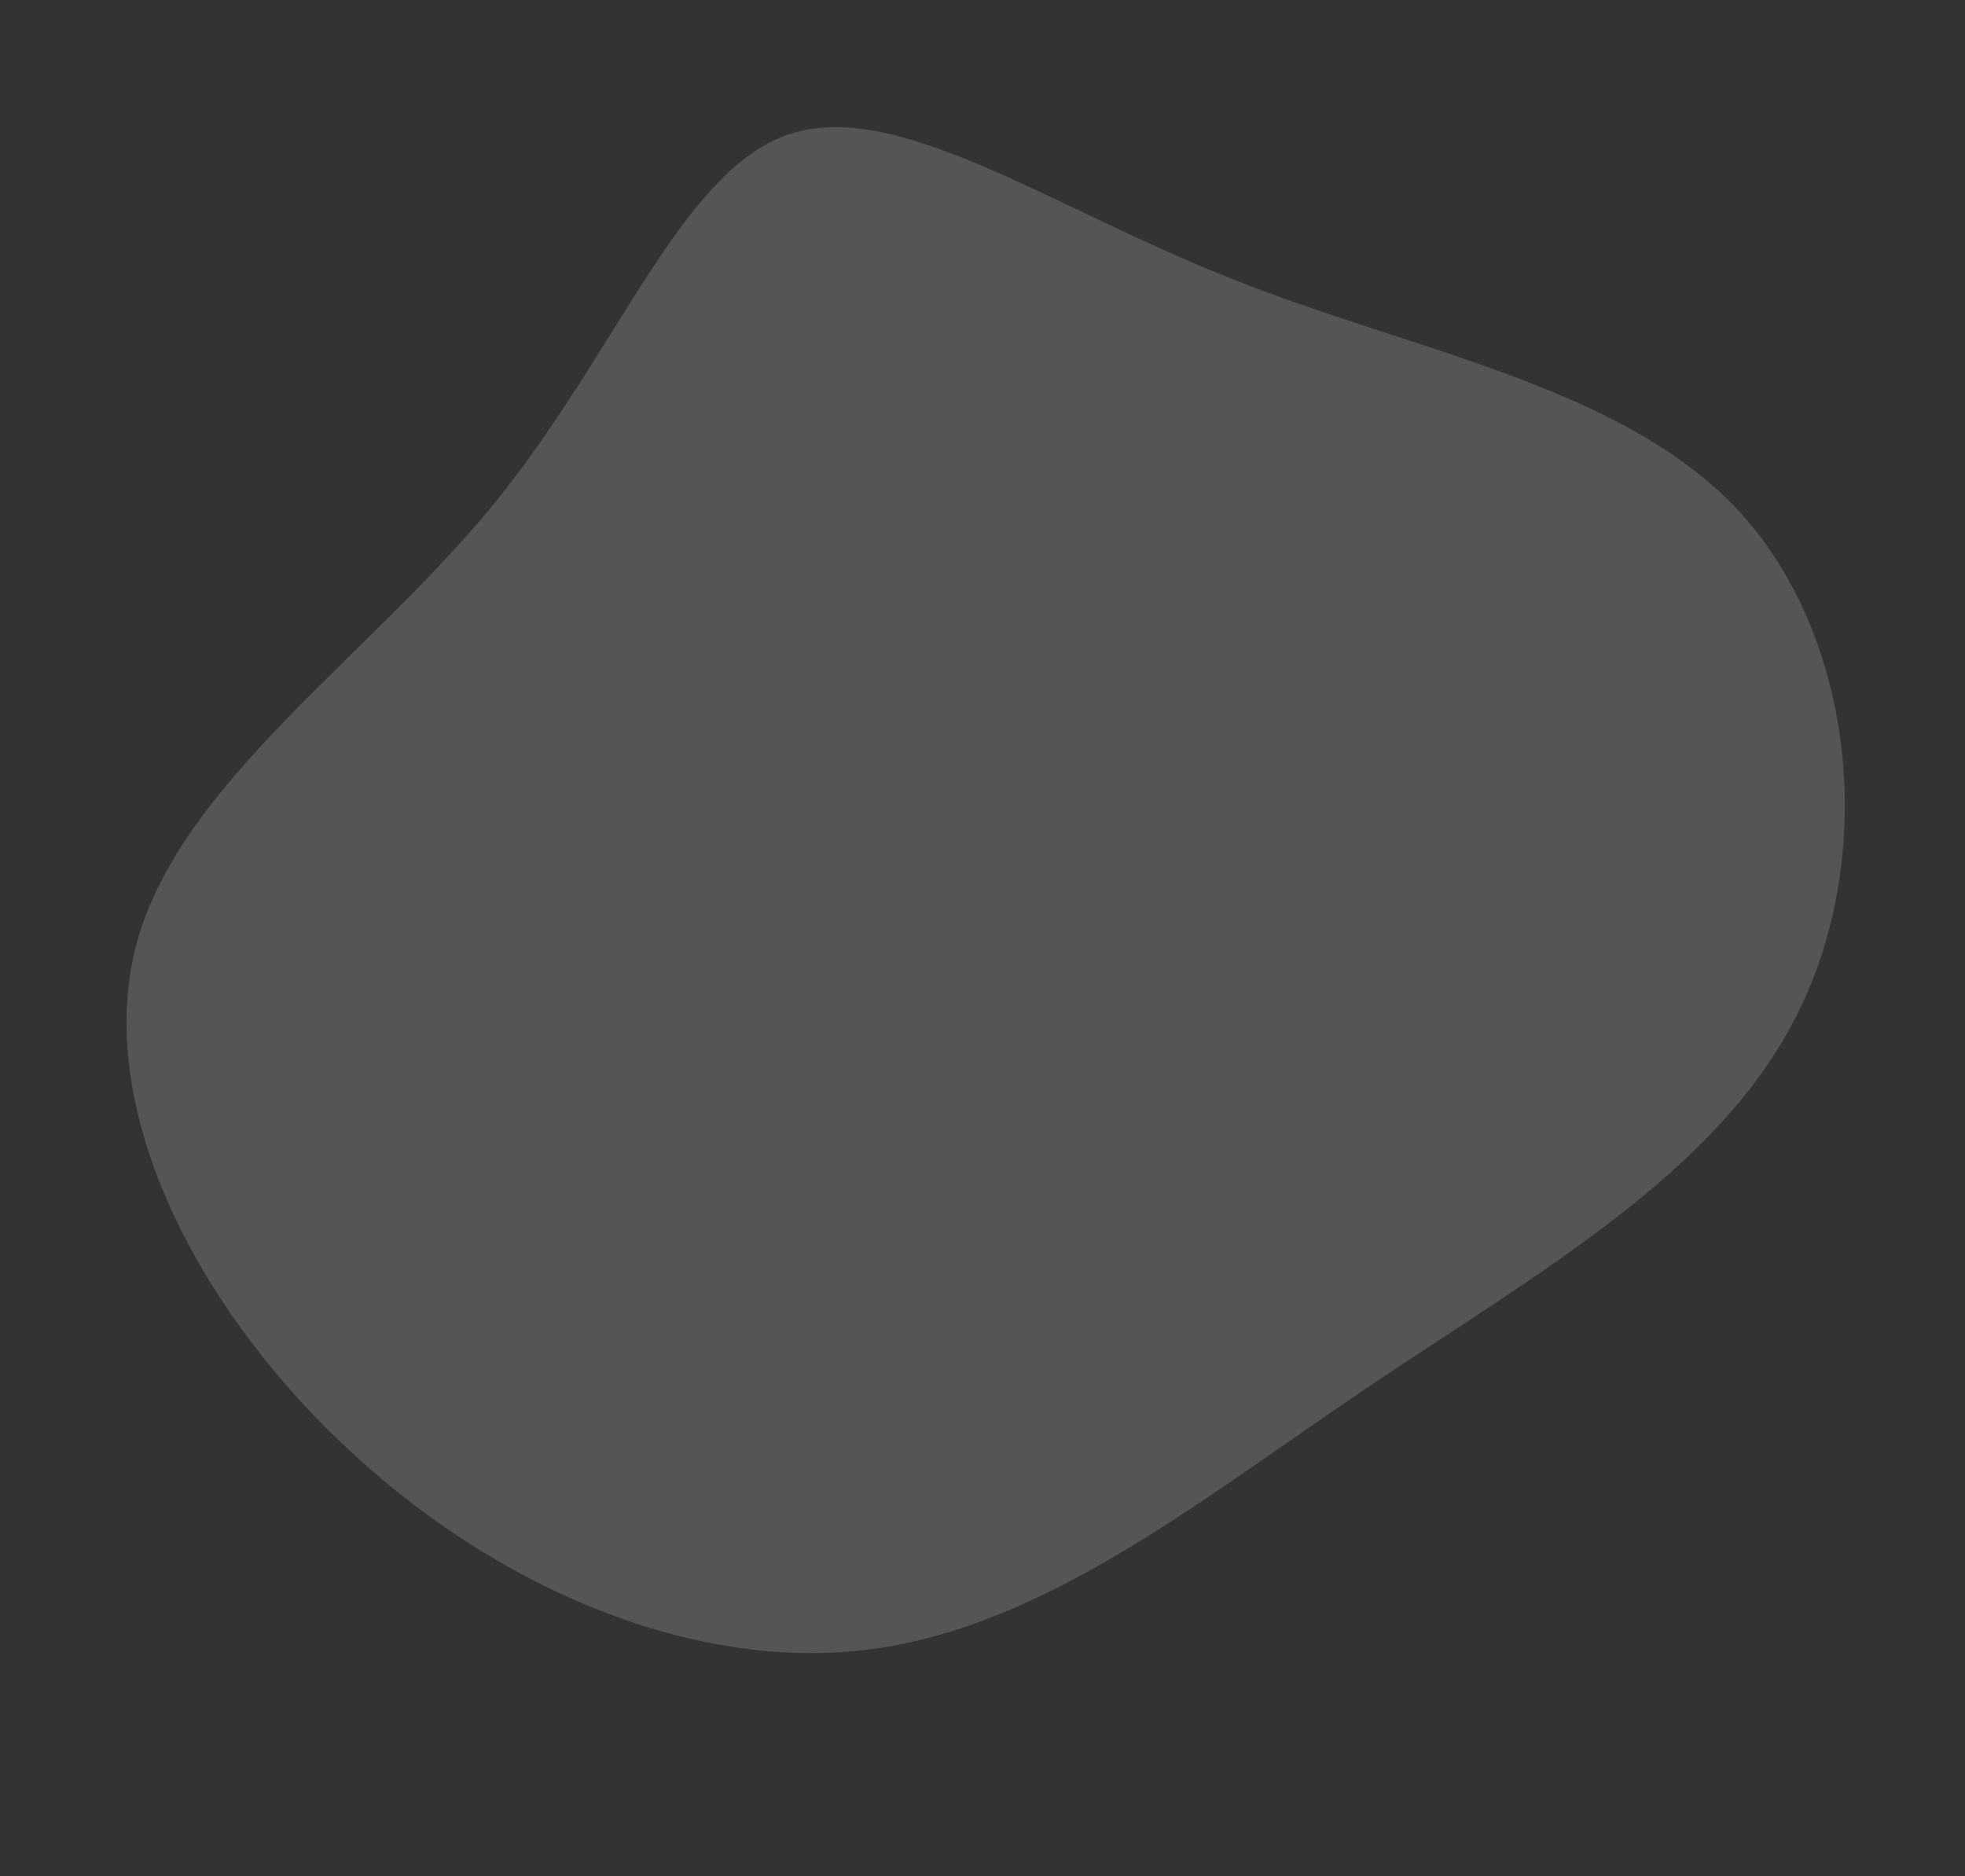
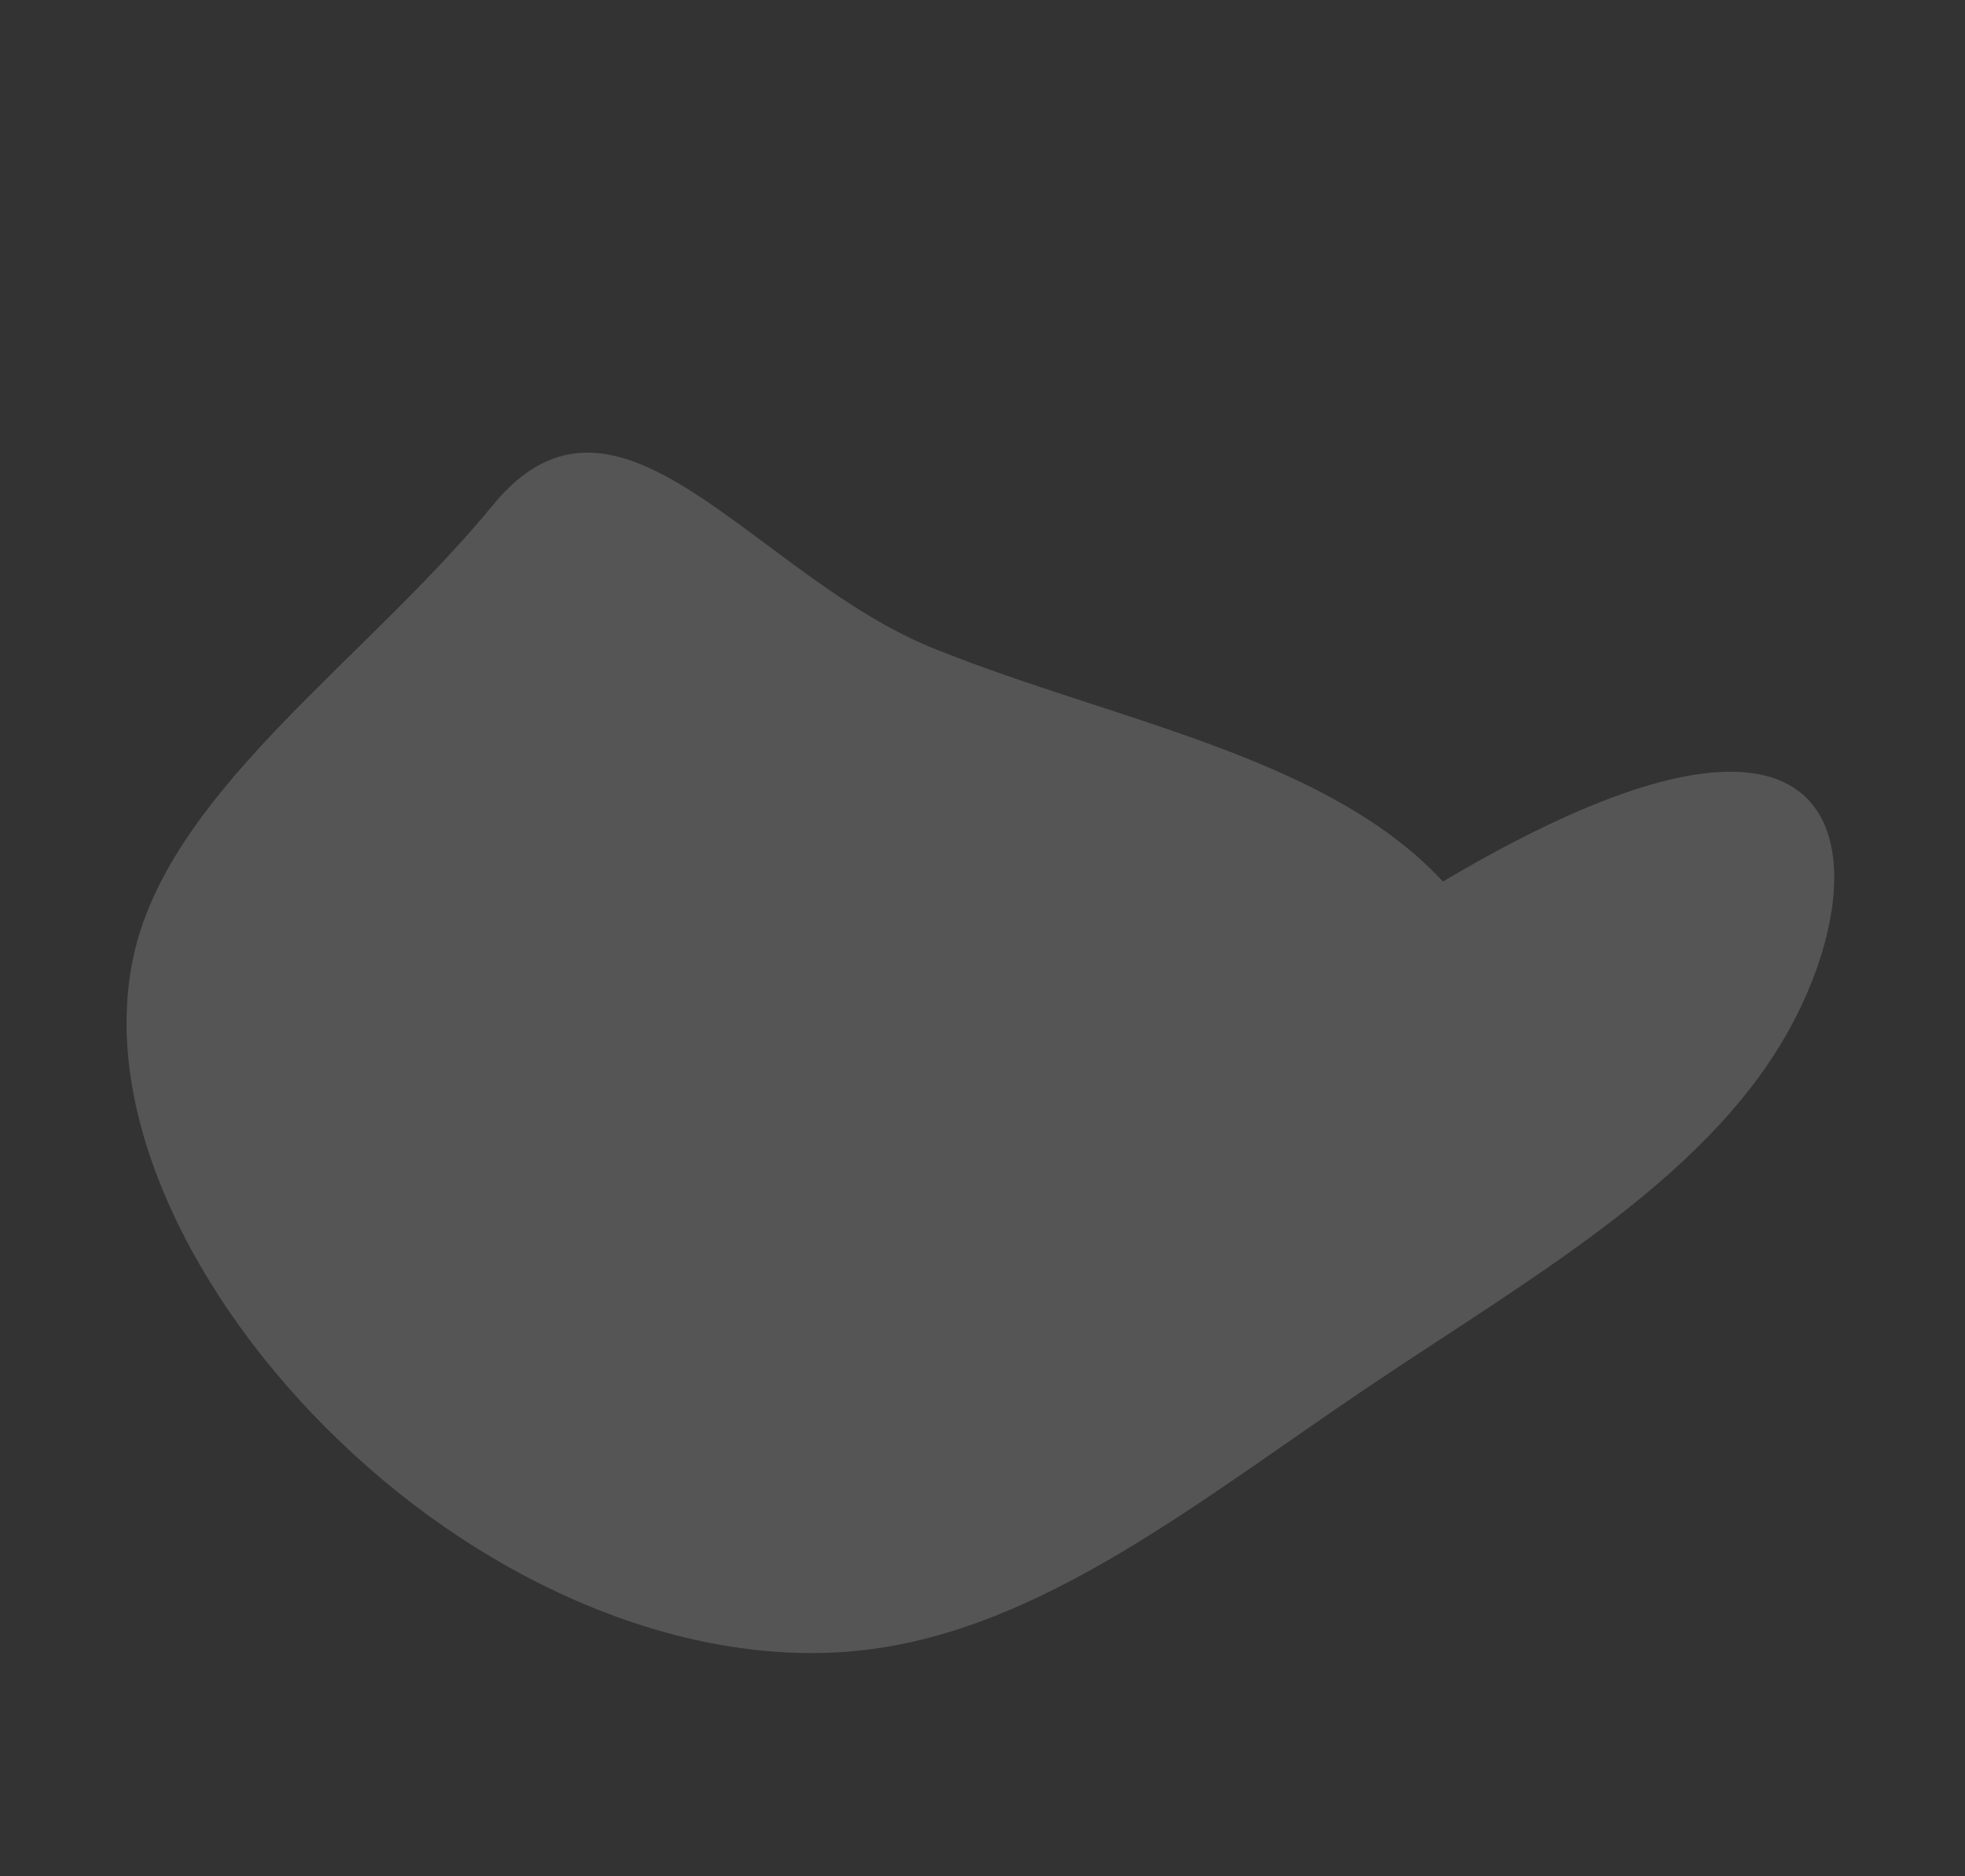
<svg xmlns="http://www.w3.org/2000/svg" width="328.568" height="313.741" viewBox="0 0 328.568 313.741">
  <rect x="0" y="0" width="328.568" height="313.741" fill="#333333" stroke="none" />
-   <path id="blob" d="M117.261-31.334c25.722,22.381,53.114,42.09,64.138,69.817s5.679,63.47-10.857,93.534c-16.368,30.065-43.928,54.617-71.821,54.617-27.726-.167-55.953-24.887-86.185-38.583C-17.529,134.522-49.6,132.183-60.12,116.316s.5-45.431,4.176-77.834c3.842-32.236.334-67.645,15.533-91.864C-25.045-77.6,9.028-90.628,38.258-84.615,67.32-78.77,91.539-53.716,117.261-31.334Z" transform="matrix(-0.259, 0.966, -0.966, -0.259, 228.72, 110.66)" fill="#fff" opacity="0.168" />
+   <path id="blob" d="M117.261-31.334c25.722,22.381,53.114,42.09,64.138,69.817s5.679,63.47-10.857,93.534c-16.368,30.065-43.928,54.617-71.821,54.617-27.726-.167-55.953-24.887-86.185-38.583s.5-45.431,4.176-77.834c3.842-32.236.334-67.645,15.533-91.864C-25.045-77.6,9.028-90.628,38.258-84.615,67.32-78.77,91.539-53.716,117.261-31.334Z" transform="matrix(-0.259, 0.966, -0.966, -0.259, 228.72, 110.66)" fill="#fff" opacity="0.168" />
</svg>